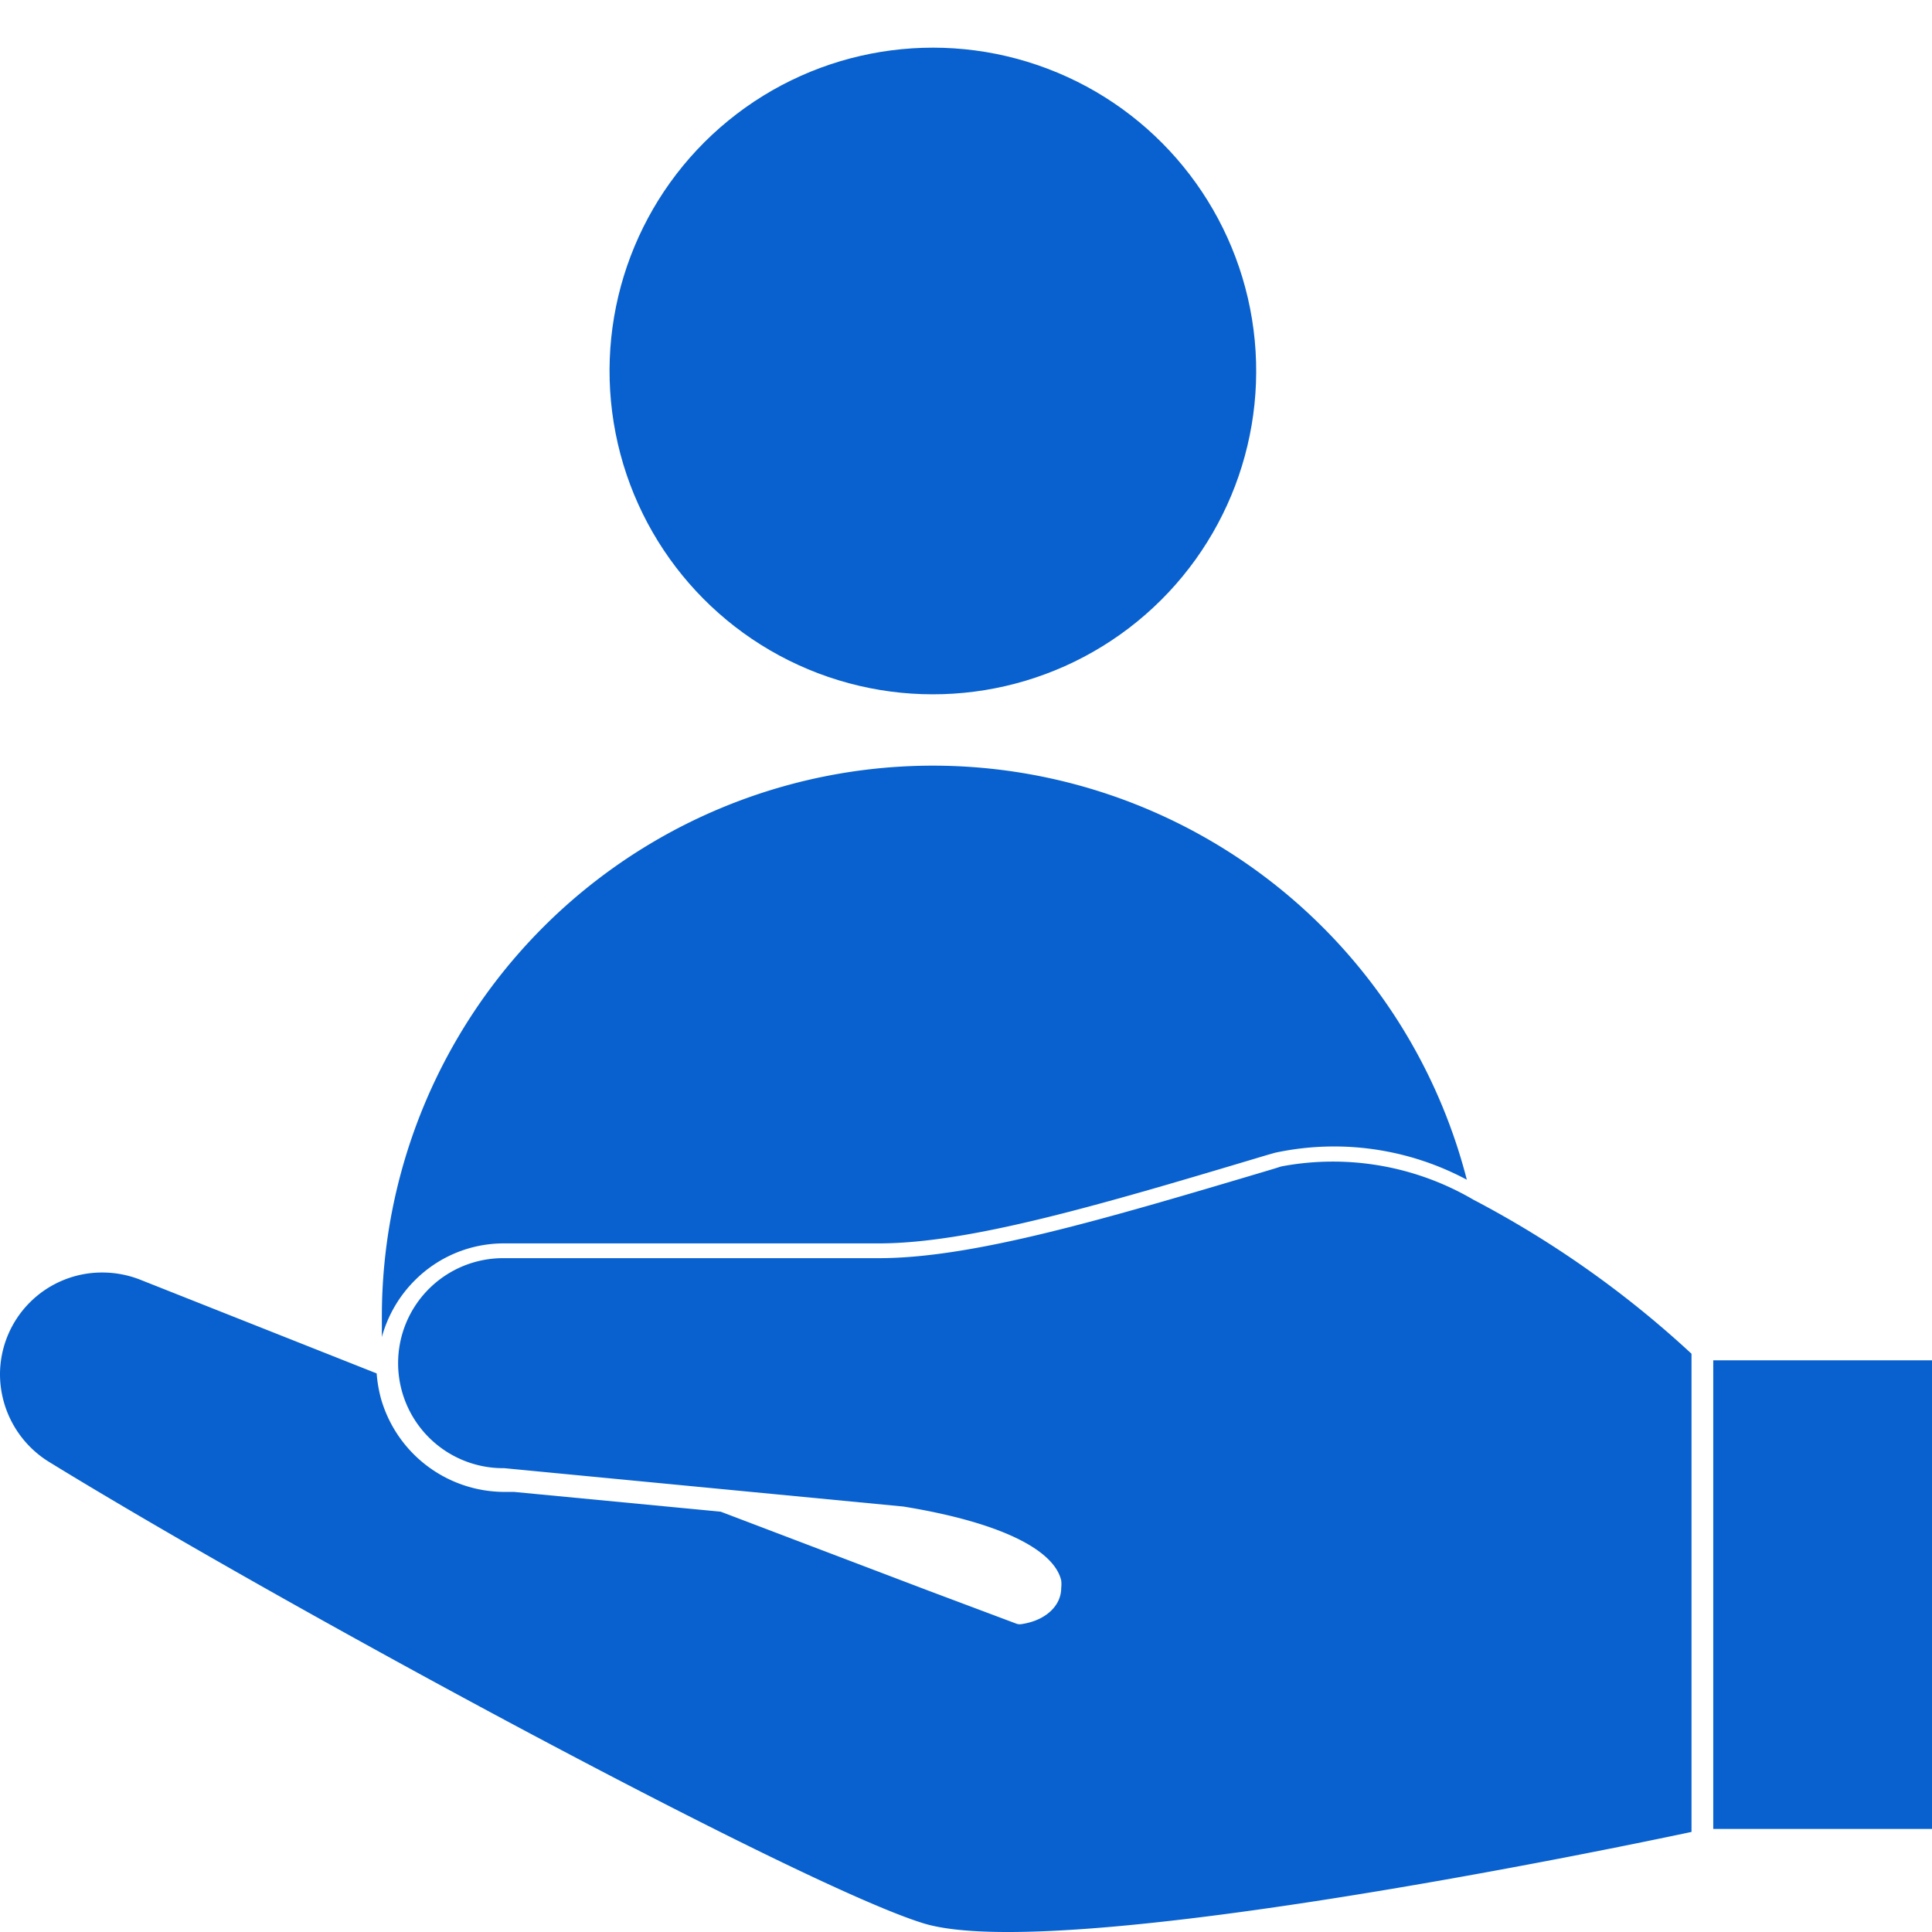
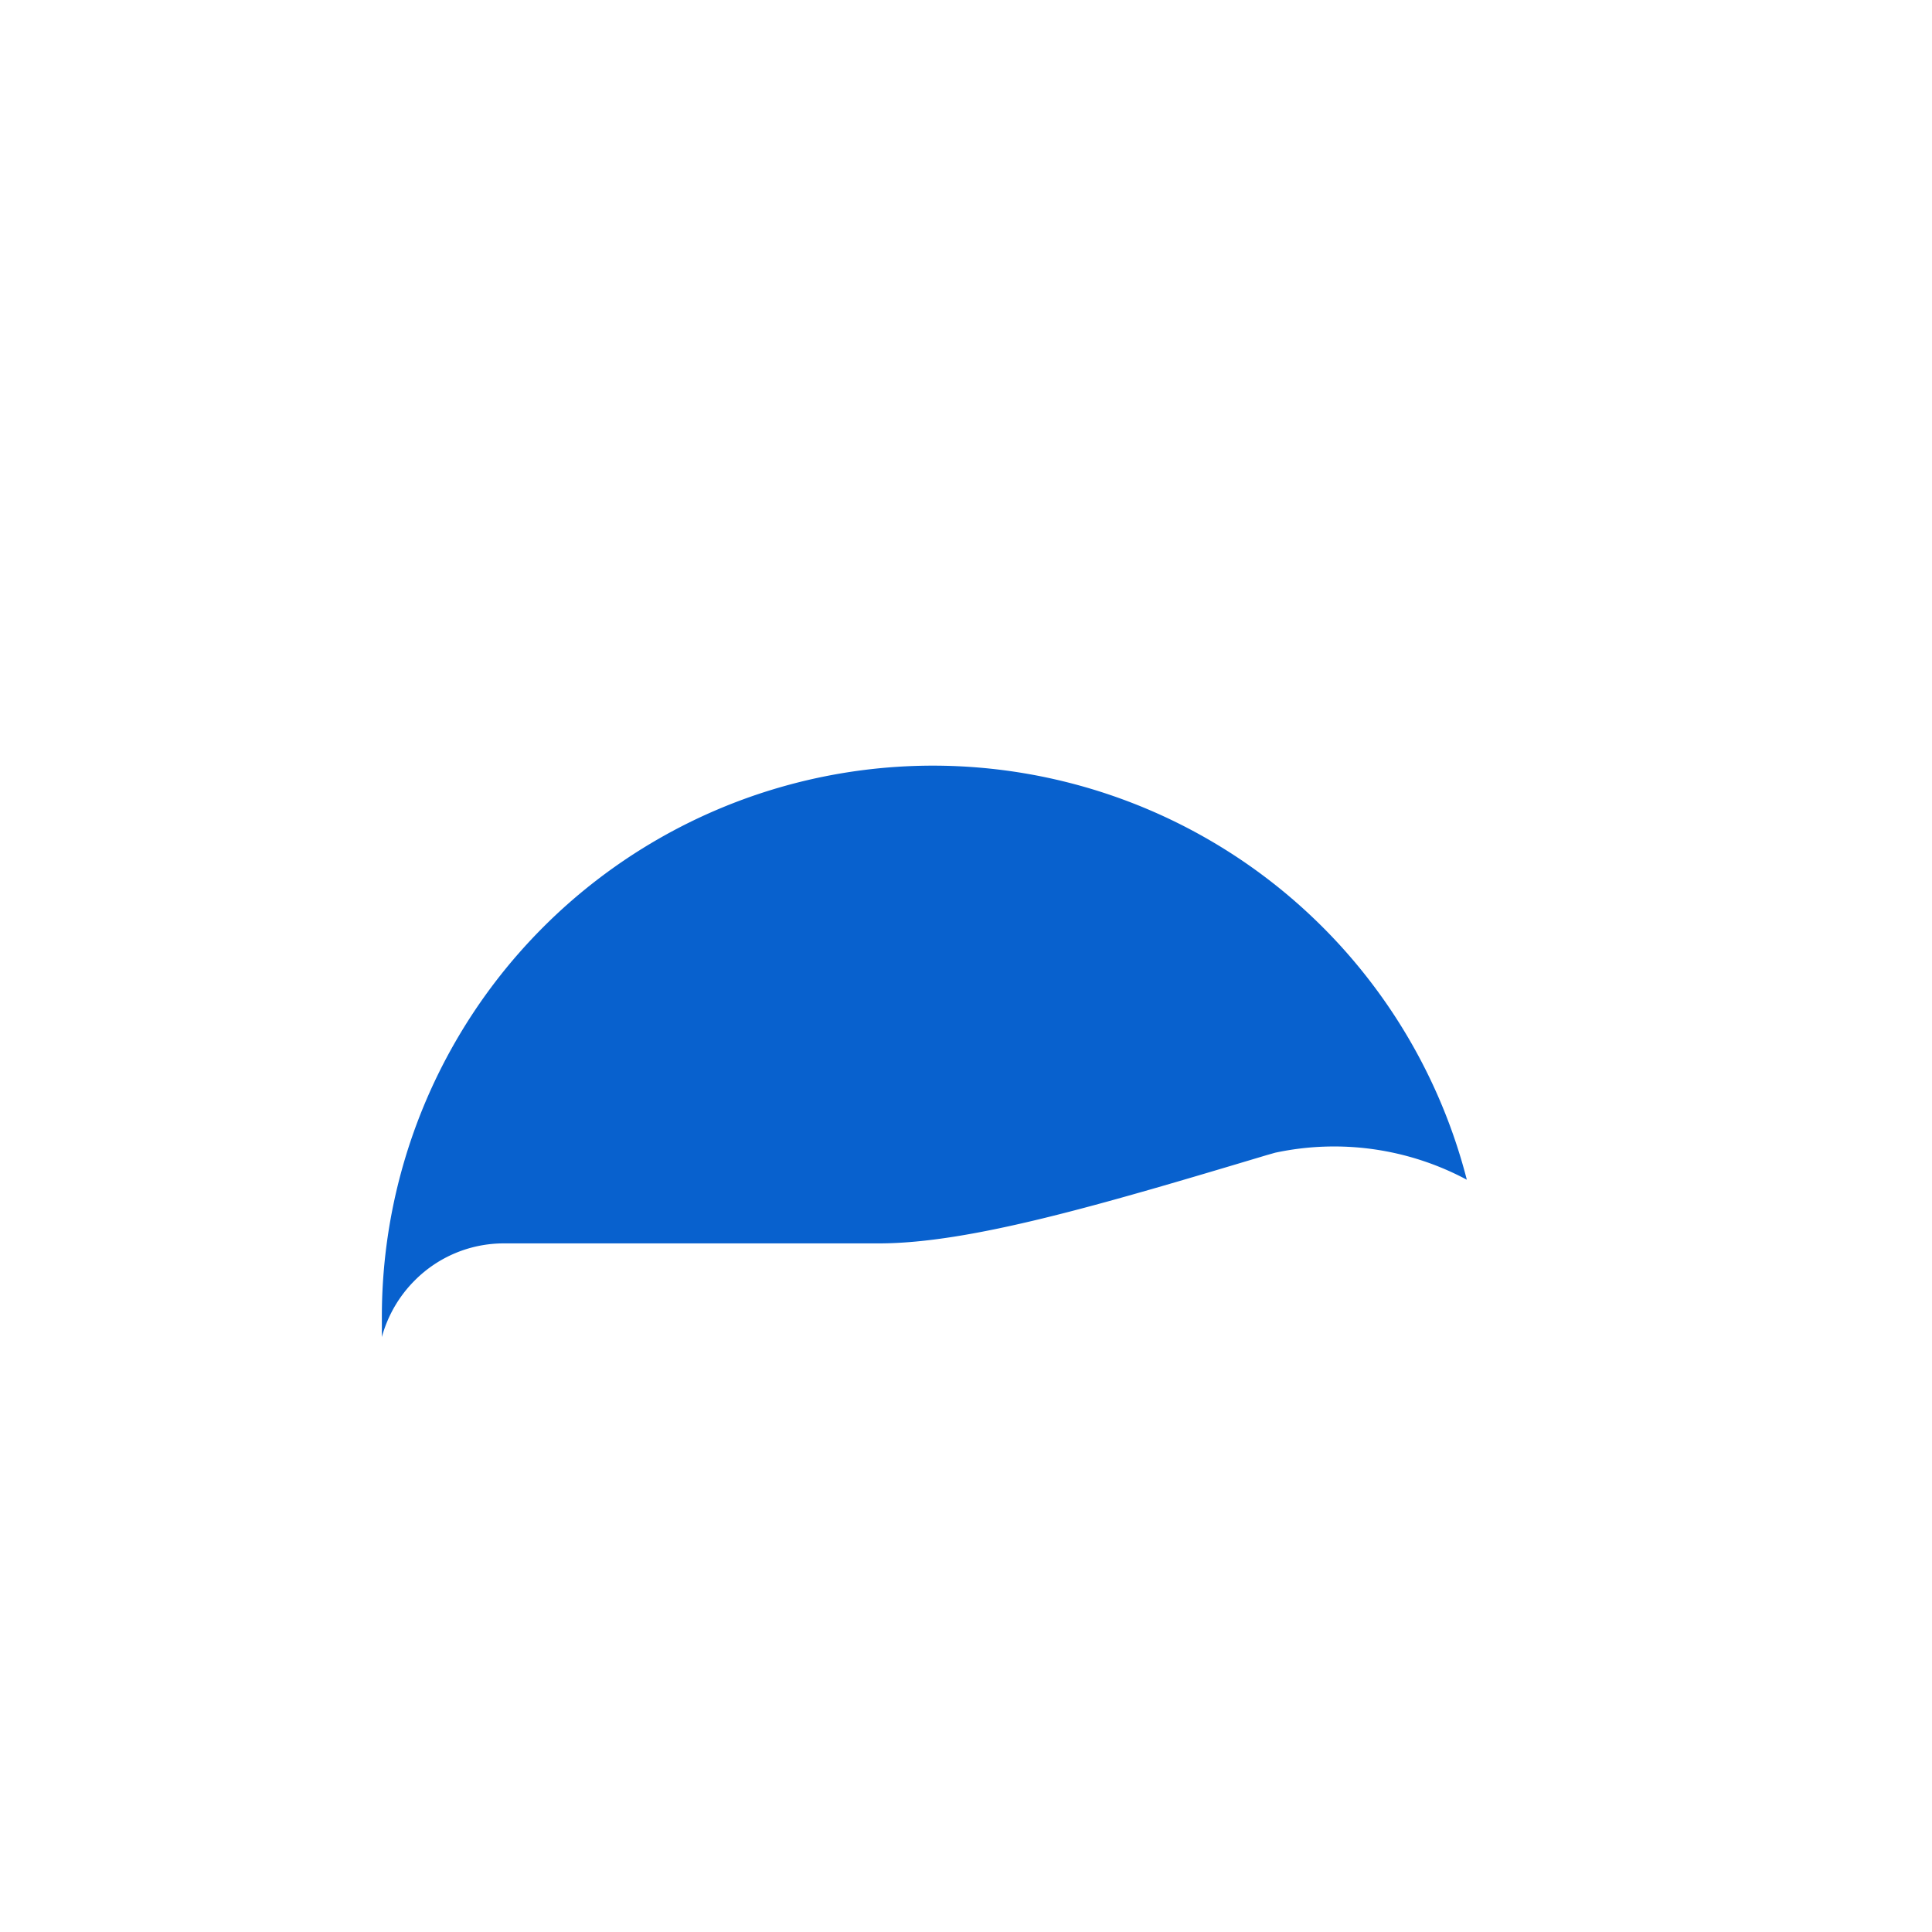
<svg xmlns="http://www.w3.org/2000/svg" width="40" height="40" viewBox="0 0 40 40">
  <defs>
    <clipPath id="clip-path">
      <rect id="Rectangle_3057" data-name="Rectangle 3057" width="40" height="40" transform="translate(460 4451)" fill="#b22424" />
    </clipPath>
  </defs>
  <g id="customer_first" data-name="customer first" transform="translate(-460 -4451)" clip-path="url(#clip-path)">
    <g id="Layer_12" data-name="Layer 12" transform="translate(454.3 4447.016)">
      <path id="Path_10531" data-name="Path 10531" d="M23.19,50.96v.4a2.643,2.643,0,0,1,.677-1.168,2.6,2.6,0,0,1,1.854-.771h7.758c1.894,0,4.6-.8,8.029-1.827l.176-.05a5.826,5.826,0,0,1,3.969.559A11.416,11.416,0,0,0,34.61,39.53h0A11.411,11.411,0,0,0,23.19,50.96Z" transform="translate(-9.584 -19.694)" fill="#0861ce" />
-       <circle id="Ellipse_364" data-name="Ellipse 364" cx="6.694" cy="6.694" r="6.694" transform="translate(17.334 6.13) rotate(-9.22)" fill="#0861ce" />
-       <rect id="Rectangle_3050" data-name="Rectangle 3050" width="4.529" height="9.702" transform="translate(41.171 32.148)" fill="#0861ce" />
-       <path id="Path_10532" data-name="Path 10532" d="M32.227,58.077l-.172.054c-3.468,1.033-6.2,1.845-8.159,1.845H16.13a2.174,2.174,0,0,0-.027,4.348h.036l8.263.794c1.946.316,3.111.871,3.269,1.529a.667.667,0,0,1,0,.158c0,.37-.325.668-.8.744a.244.244,0,0,1-.113,0l-1.865-.7-4.271-1.624-4.285-.41h-.239a2.664,2.664,0,0,1-2.51-1.93,2.816,2.816,0,0,1-.09-.523L8.626,60.431a2.147,2.147,0,0,0-.808-.158A2.112,2.112,0,0,0,5.7,62.389a2.137,2.137,0,0,0,1.007,1.8C11.552,67.166,22.339,73,24.845,73.755c2.813.825,14.3-1.565,15.876-1.9v-9.9a20.937,20.937,0,0,0-4.515-3.189A5.754,5.754,0,0,0,32.227,58.077Z" transform="translate(0 -29.943)" fill="#0861ce" />
    </g>
  </g>
</svg>